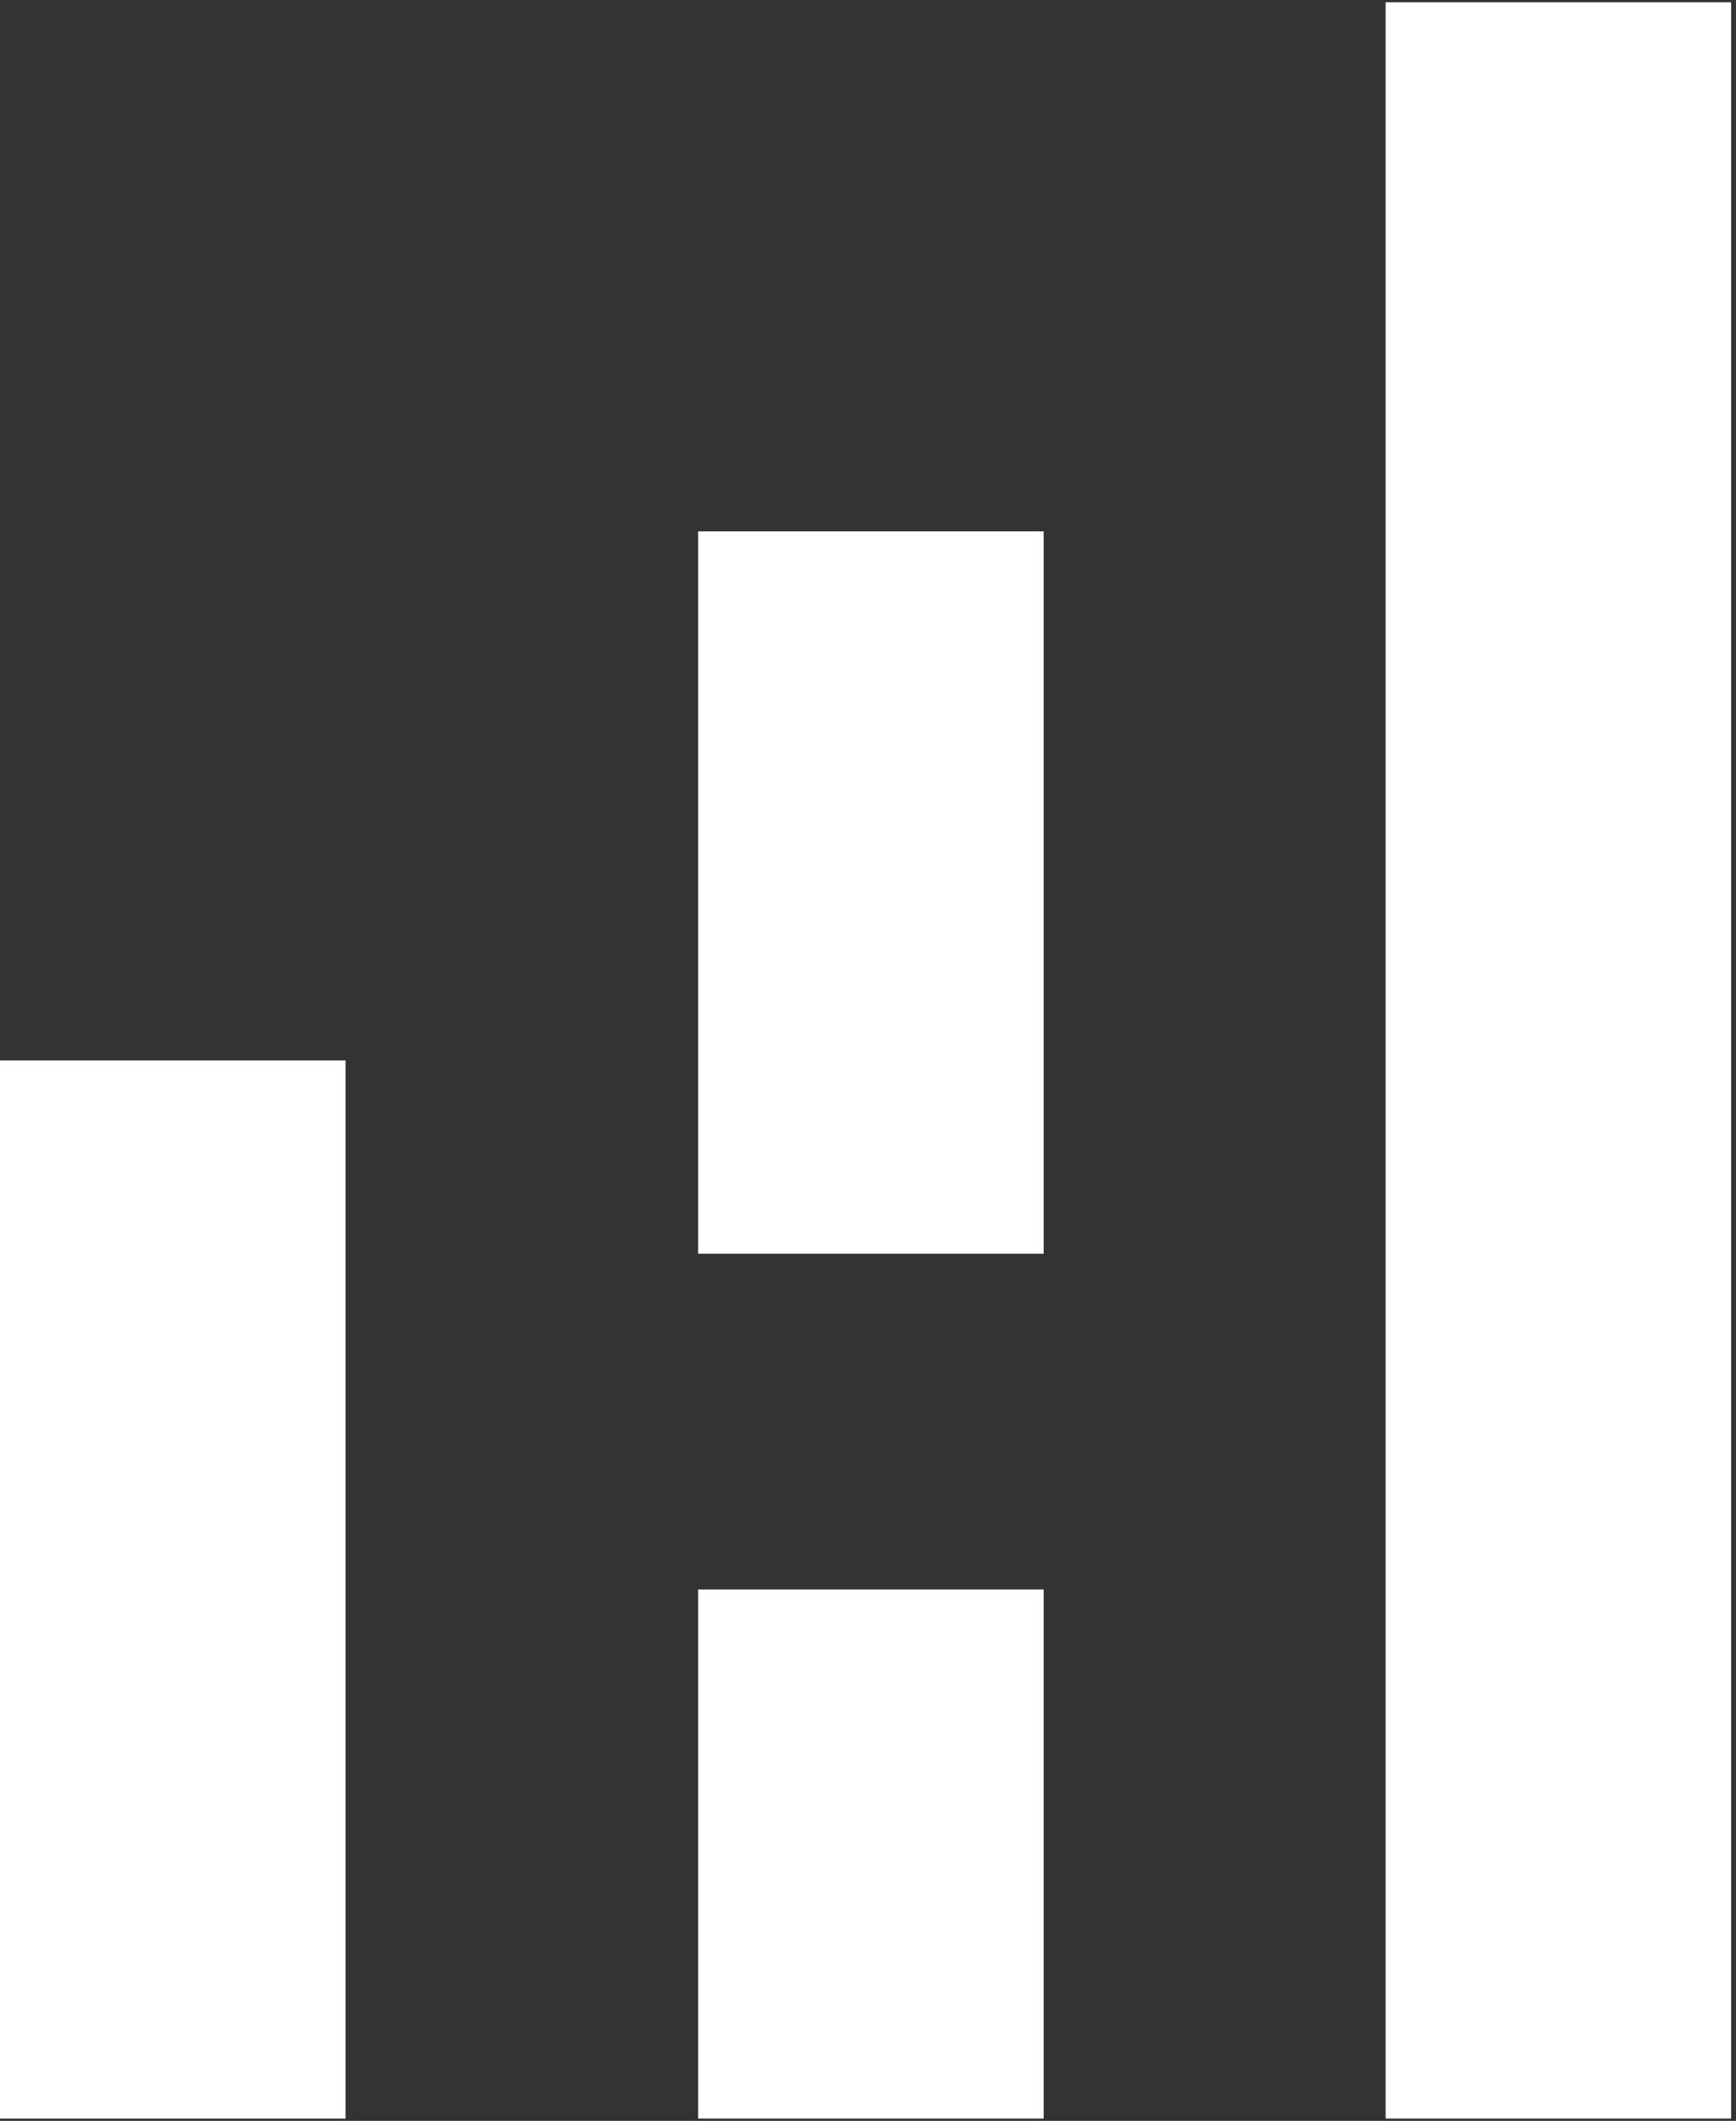
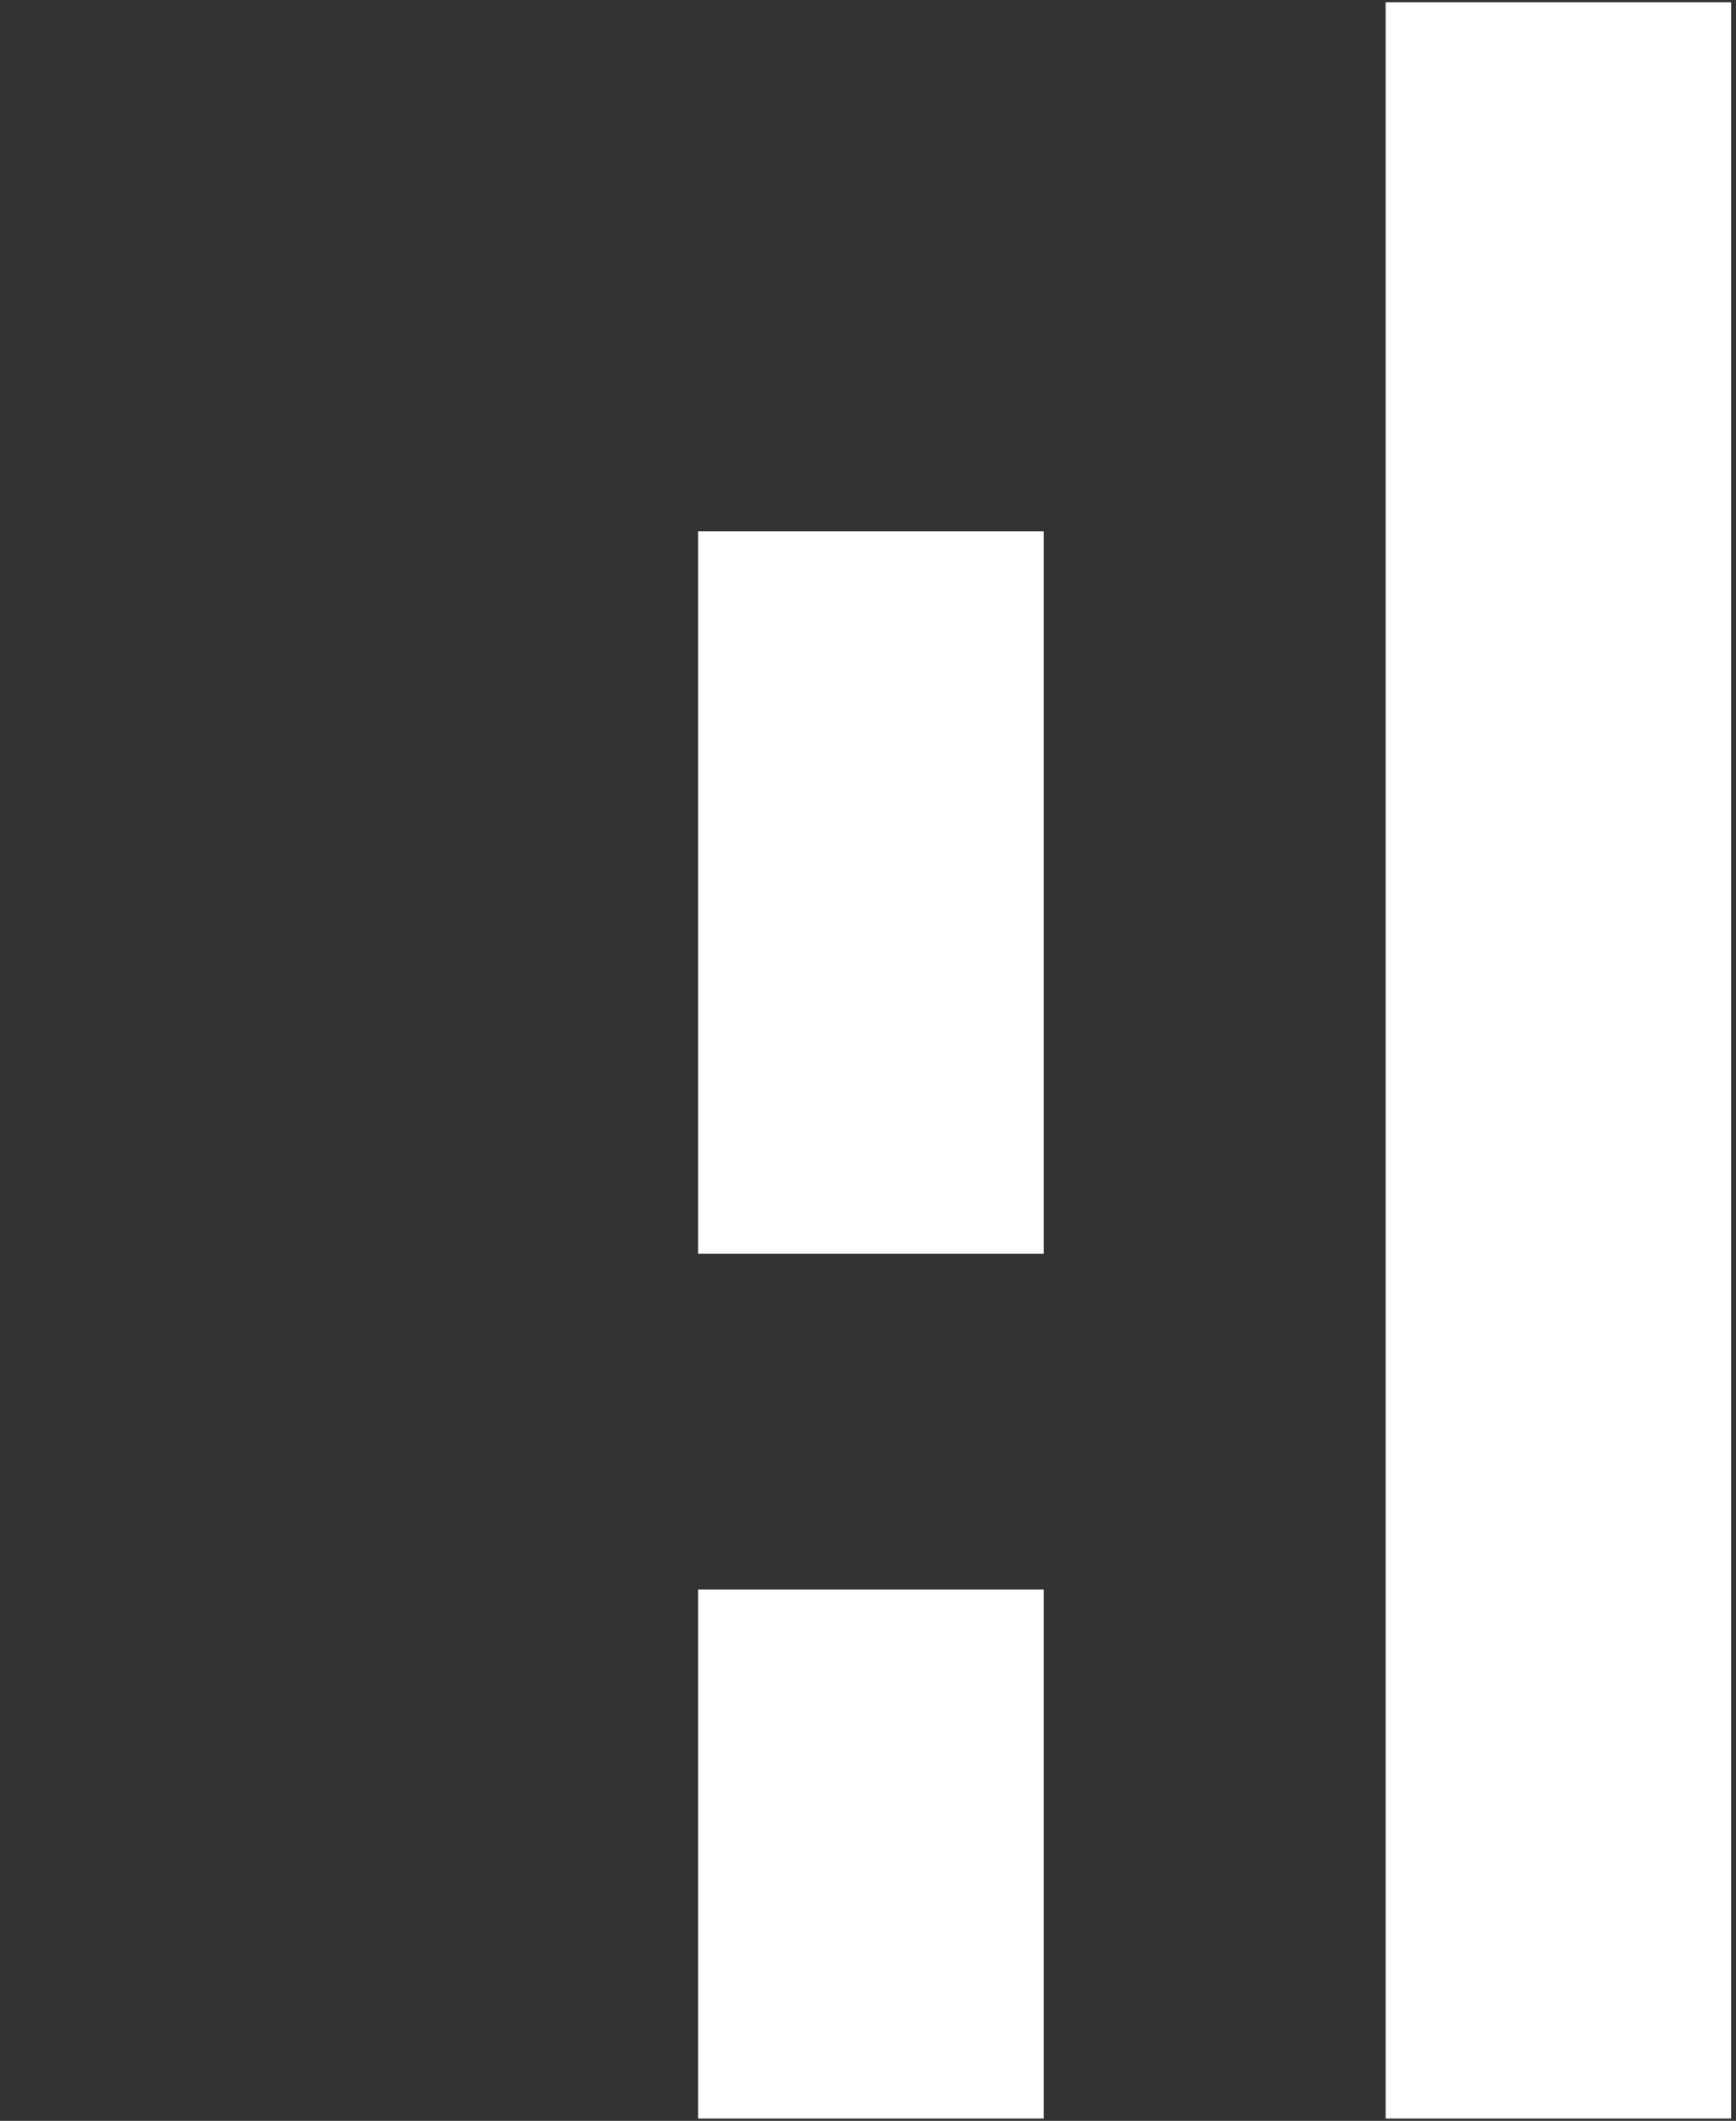
<svg xmlns="http://www.w3.org/2000/svg" width="316" height="386" viewBox="0 0 316 386" fill="none">
  <rect x="0" y="0" width="316" height="386" fill="#333333" stroke="none" />
-   <path d="M62.896 193H0V385.584H62.896V193Z" fill="white" />
  <path d="M189.981 289.289H127.085V385.578H189.981V289.289Z" fill="white" />
  <path d="M189.981 96.711H127.085V228.181H189.981V96.711Z" fill="white" />
  <path d="M315.119 0.416H252.224V385.578H315.119V0.416Z" fill="white" />
</svg>